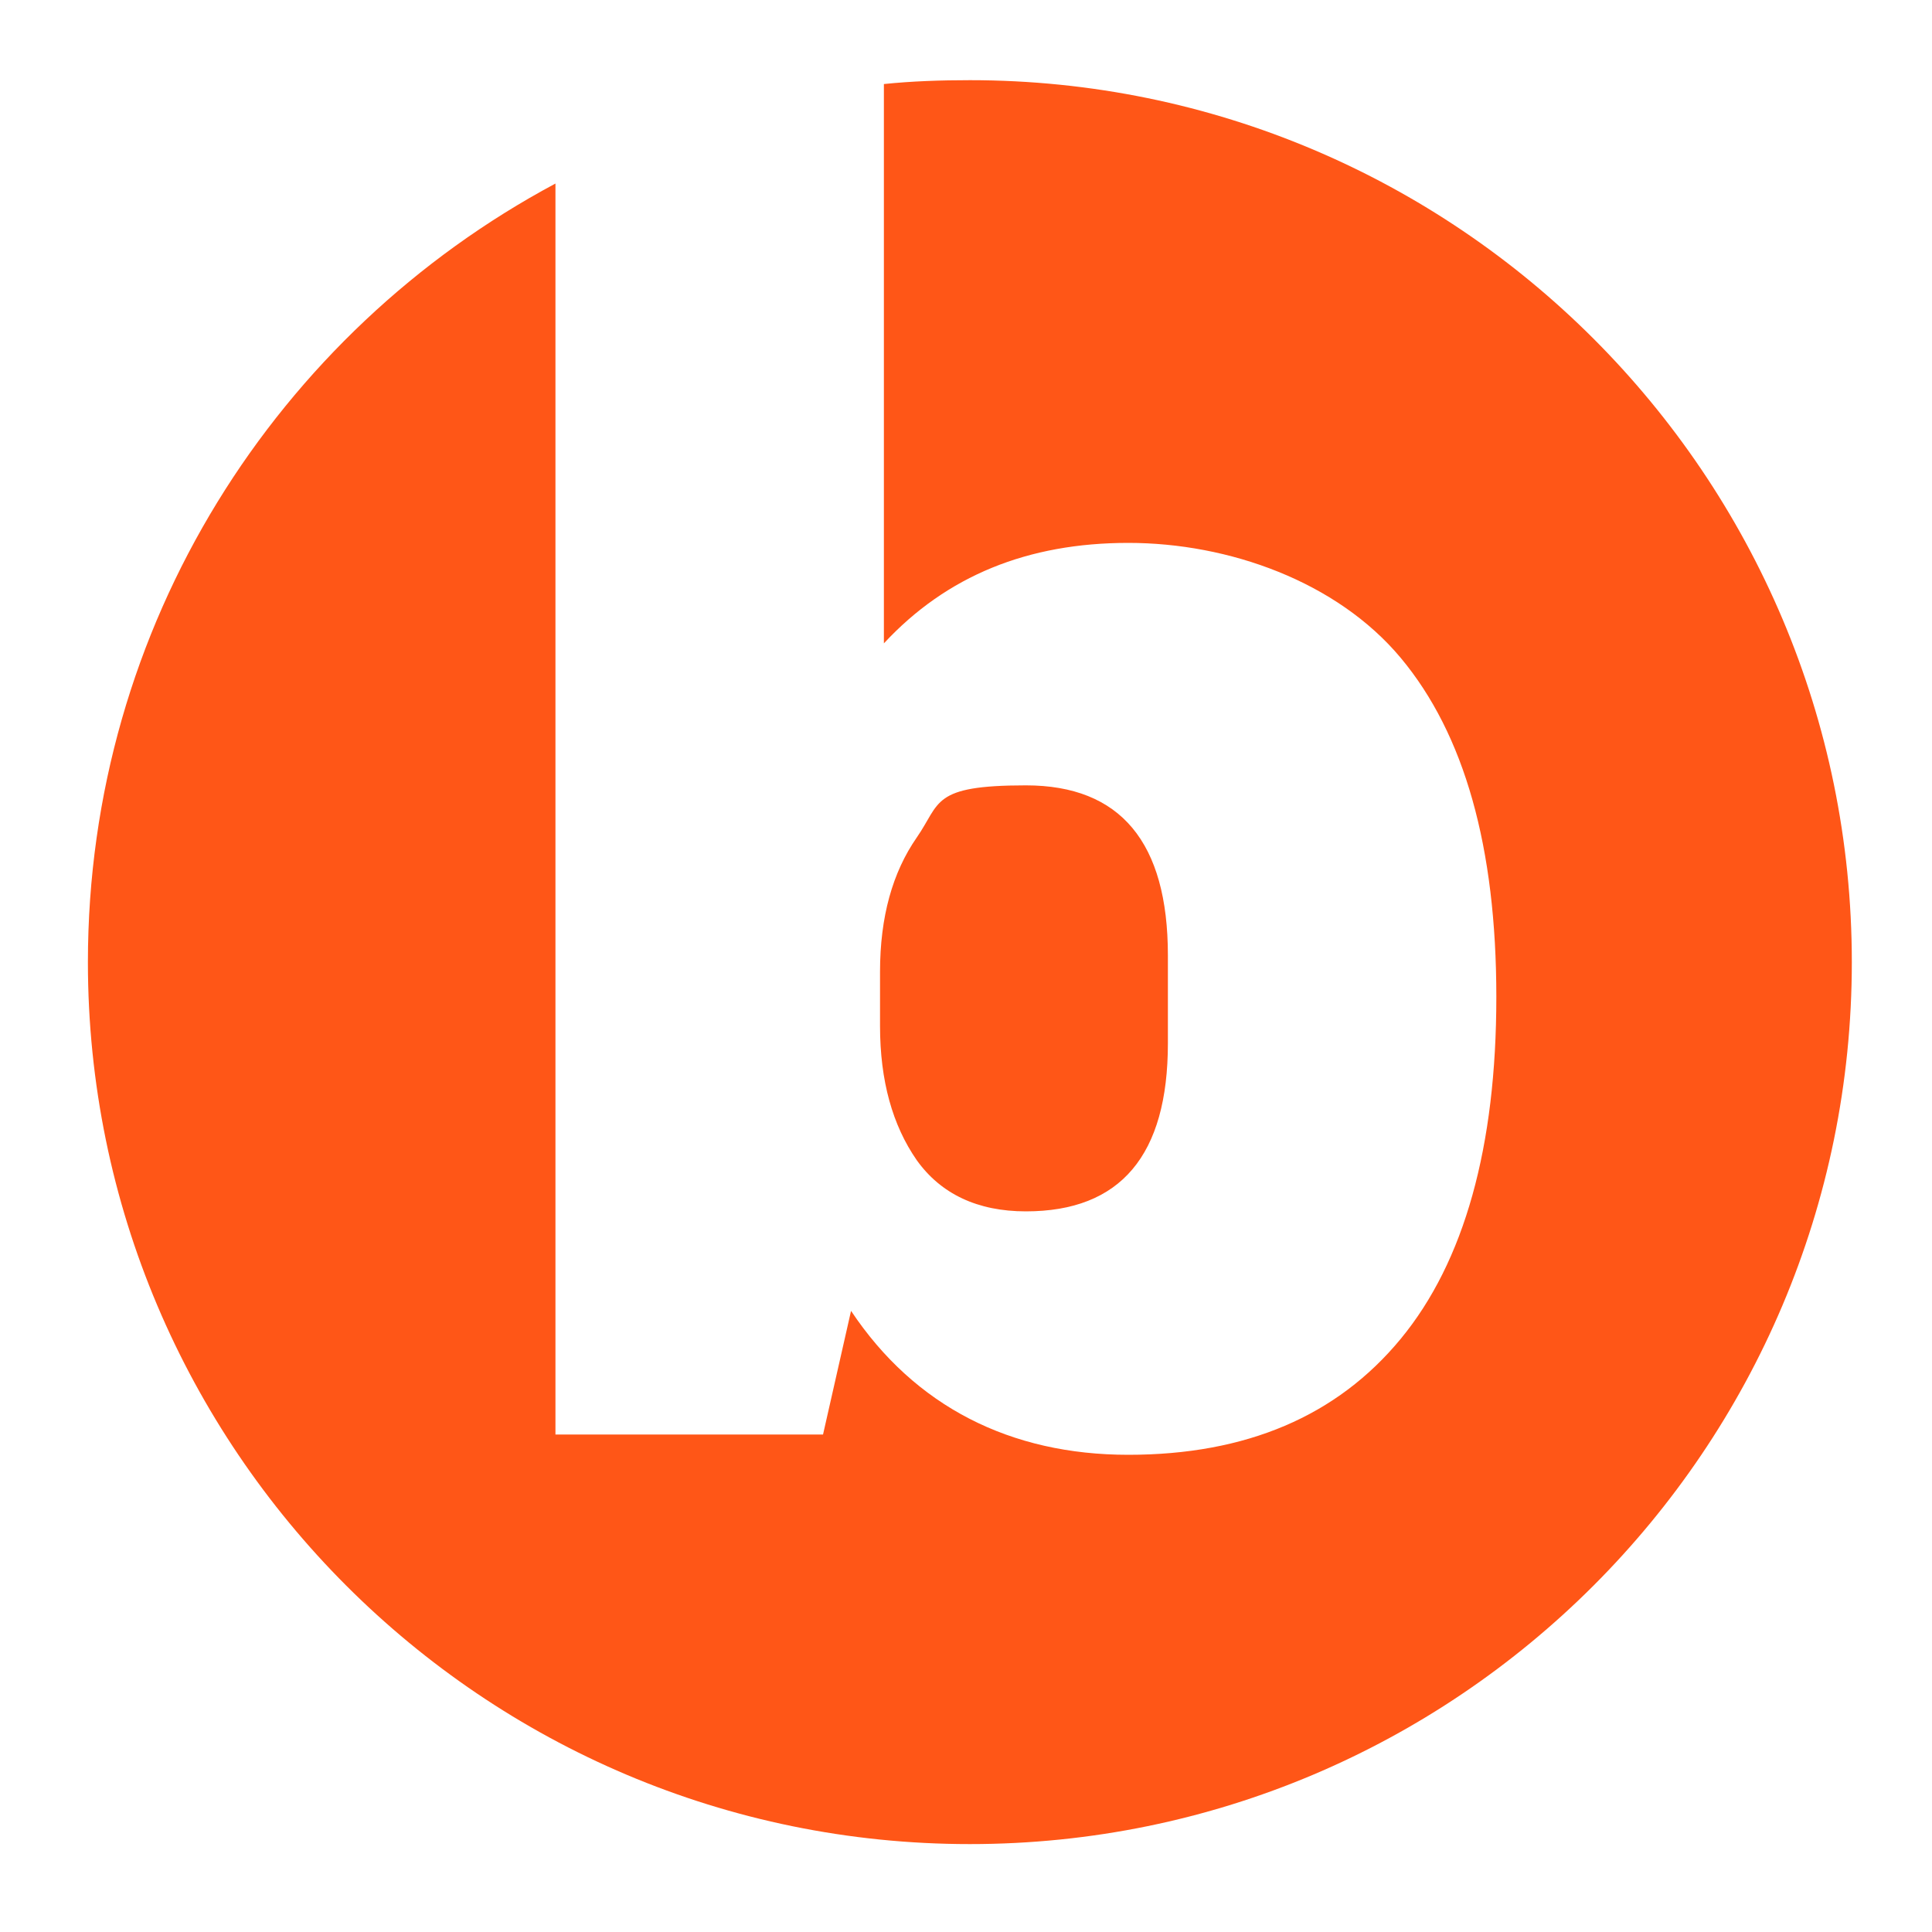
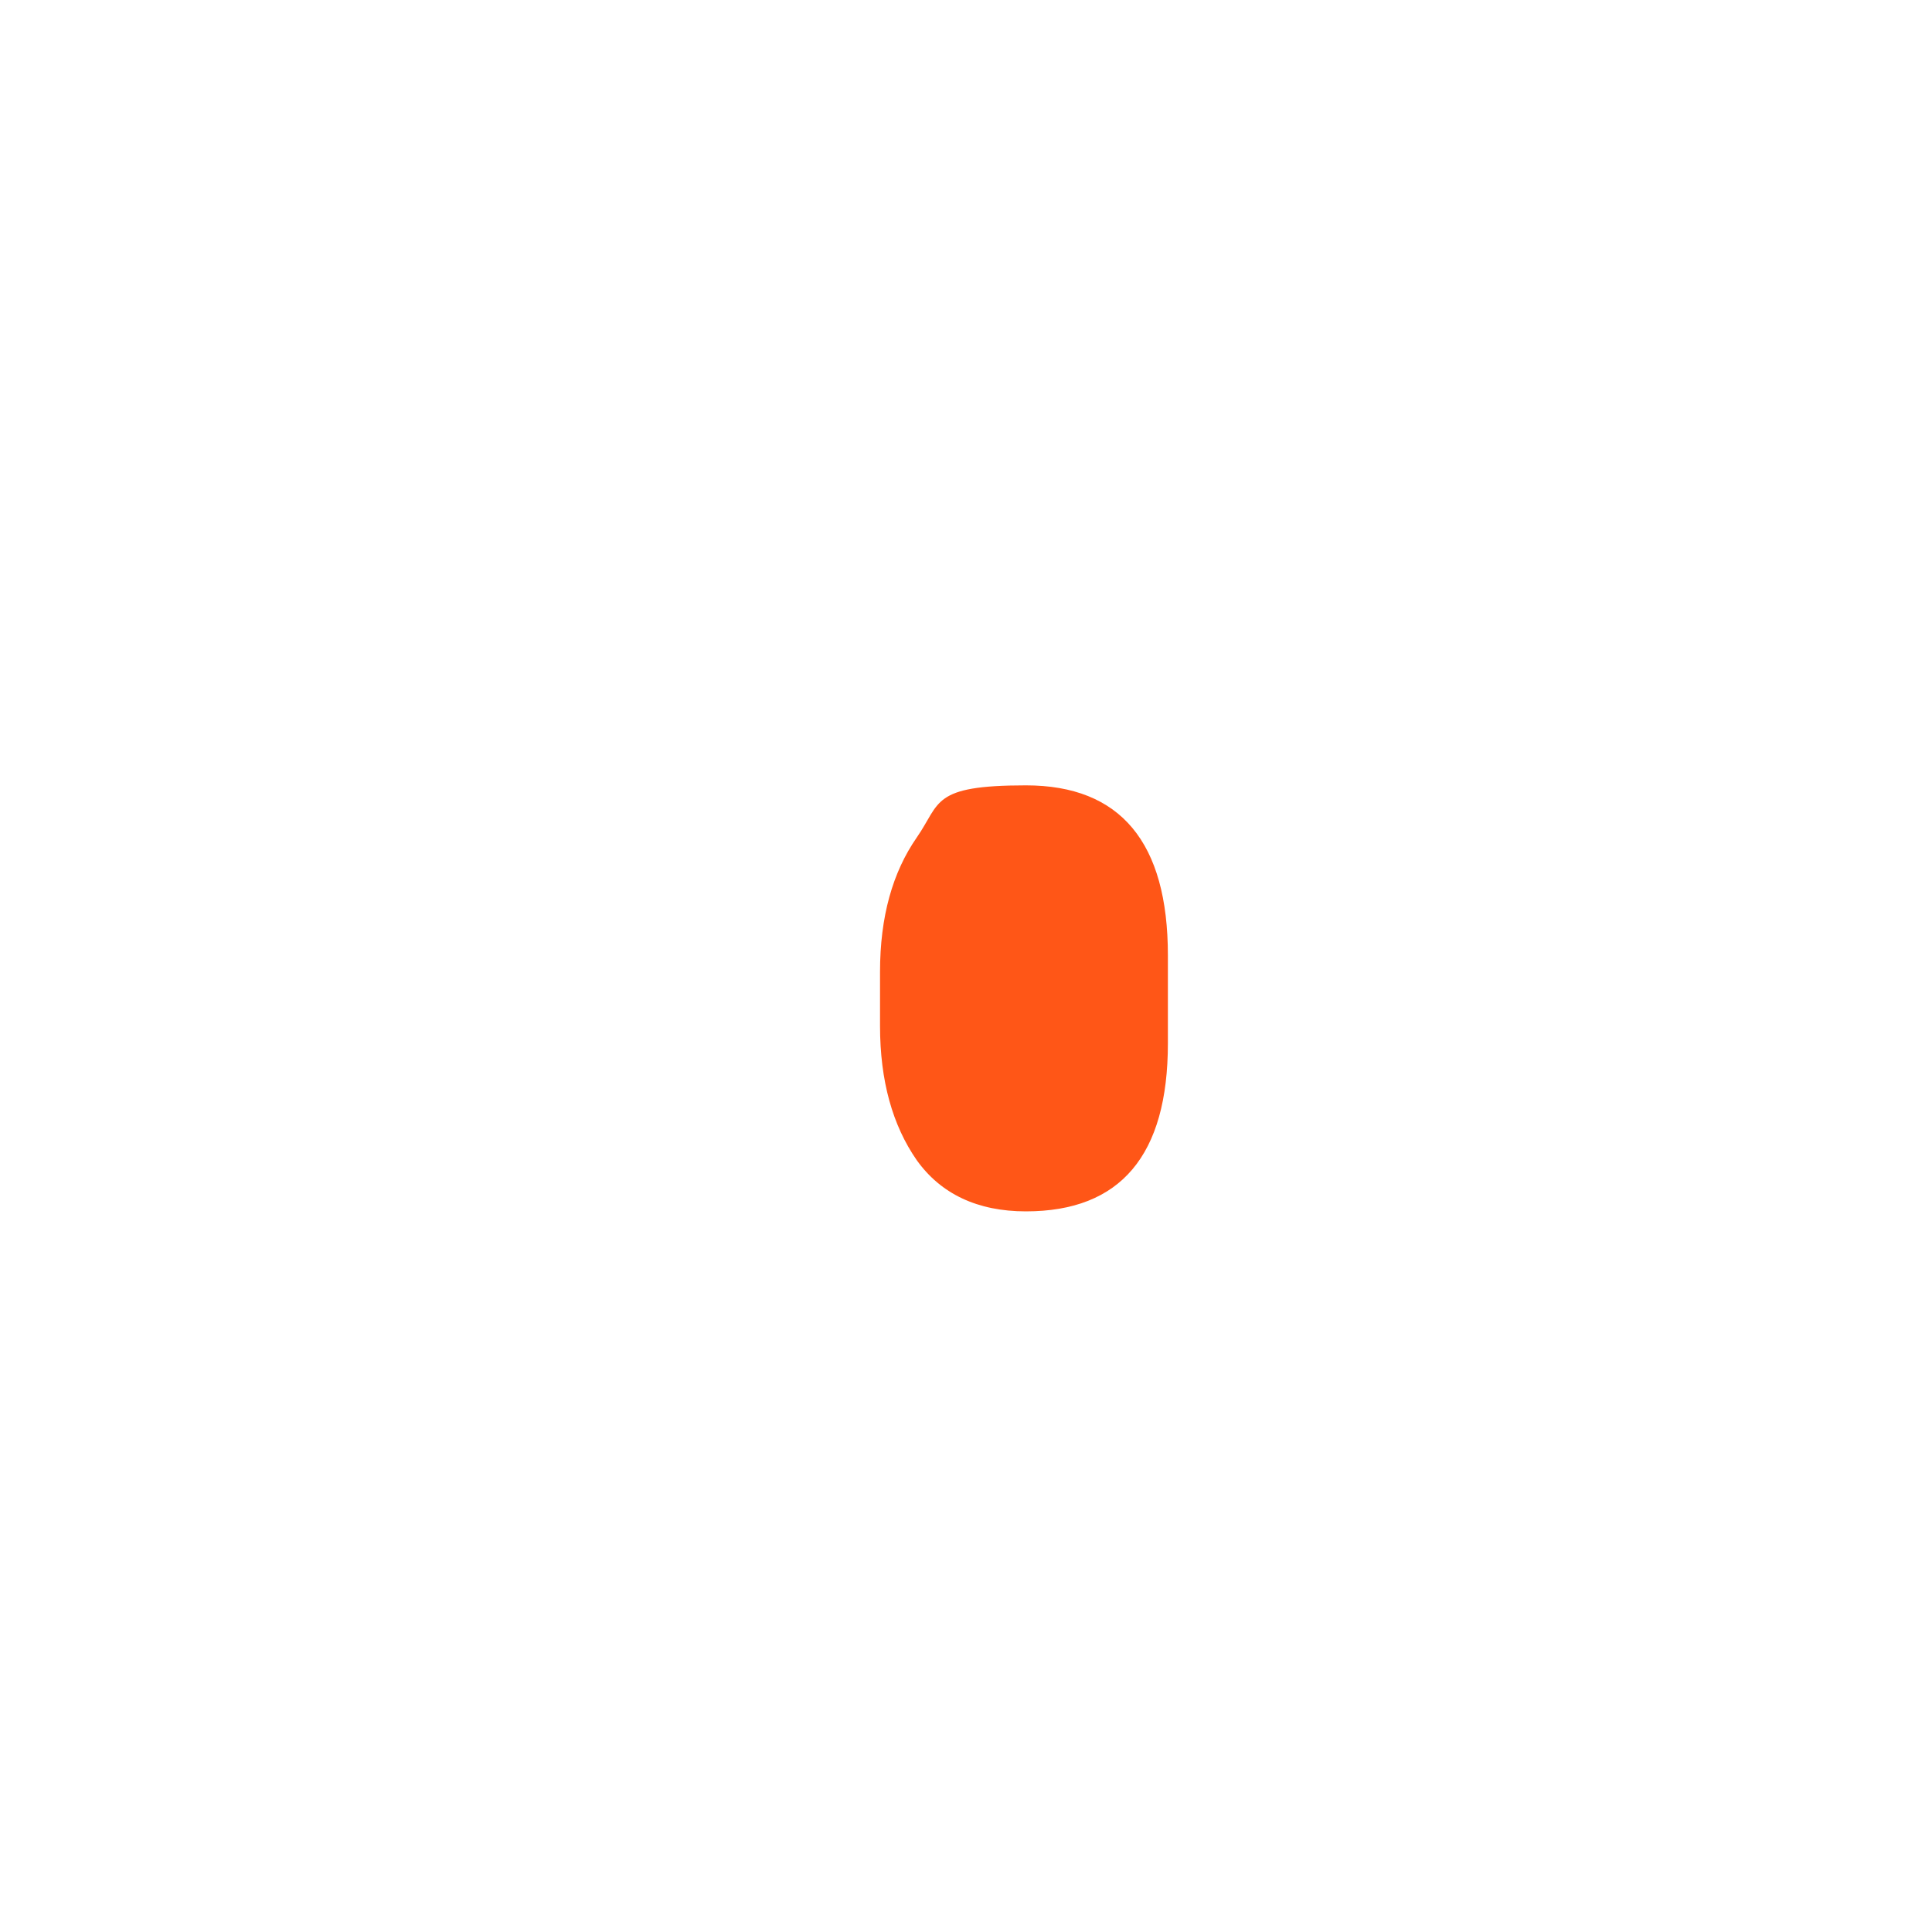
<svg xmlns="http://www.w3.org/2000/svg" version="1.1" viewBox="0 0 200 200">
  <defs>
    <style>
      .cls-1 {
        fill: #ff5617;
      }
    </style>
  </defs>
  <g>
    <g id="Layer_1">
      <path class="cls-1" d="M106.2,125.4c9.8,0,14.7-5.8,14.7-17.4v-9.1c0-11.7-4.9-17.6-14.7-17.6s-8.8,1.8-11.3,5.4c-2.5,3.6-3.8,8.2-3.8,13.9v5.6c0,5.7,1.3,10.3,3.8,13.9,2.5,3.5,6.3,5.3,11.3,5.3Z" />
-       <path class="cls-1" d="M100.4,8.3c-3,0-6,.1-8.9.4v57.9c6.5-7,14.9-10.4,25.3-10.4s21.6,4,28.2,11.9c6.6,7.9,9.9,19.6,9.9,35.1s-3.3,27.4-9.9,35.4c-6.6,8-16,12-28.2,12s-22.1-5-28.7-14.9l-2.9,12.8h-27.7V19C28.7,34.4,9.1,64.7,9.1,99.6c0,50.4,40.9,91.3,91.3,91.3s91.3-40.9,91.3-91.3S150.8,8.3,100.4,8.3Z" />
    </g>
  </g>
</svg>